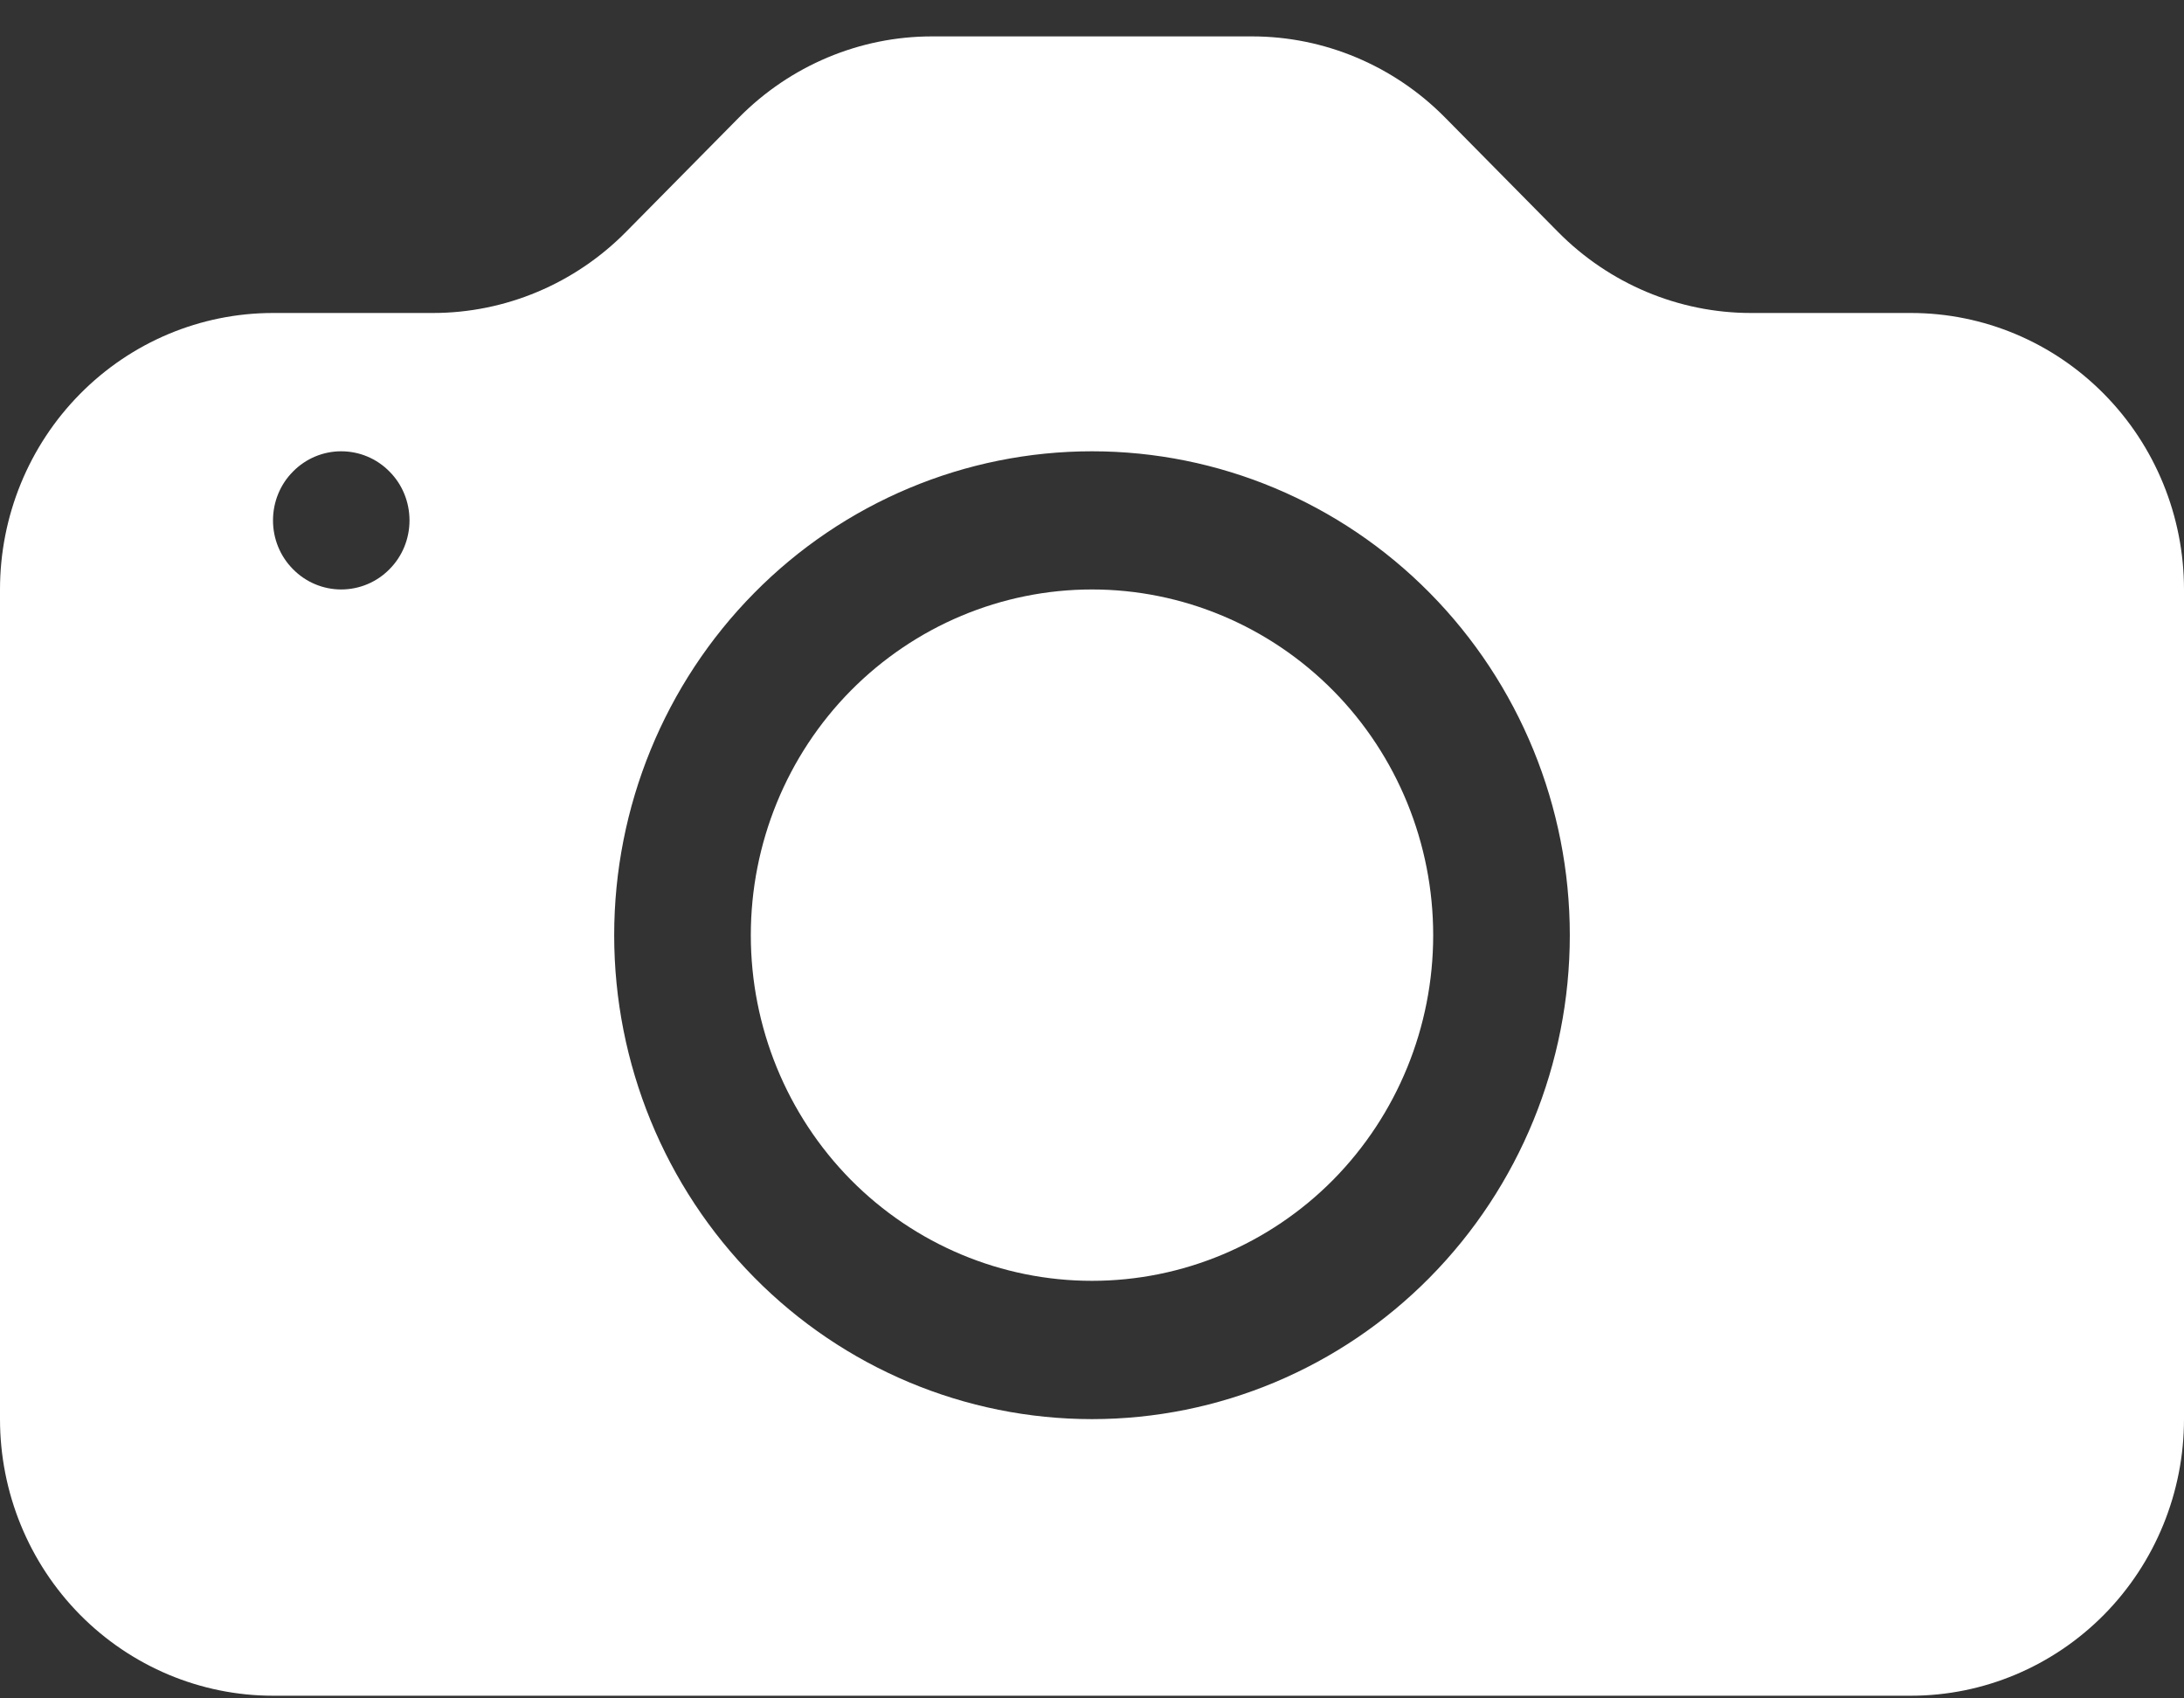
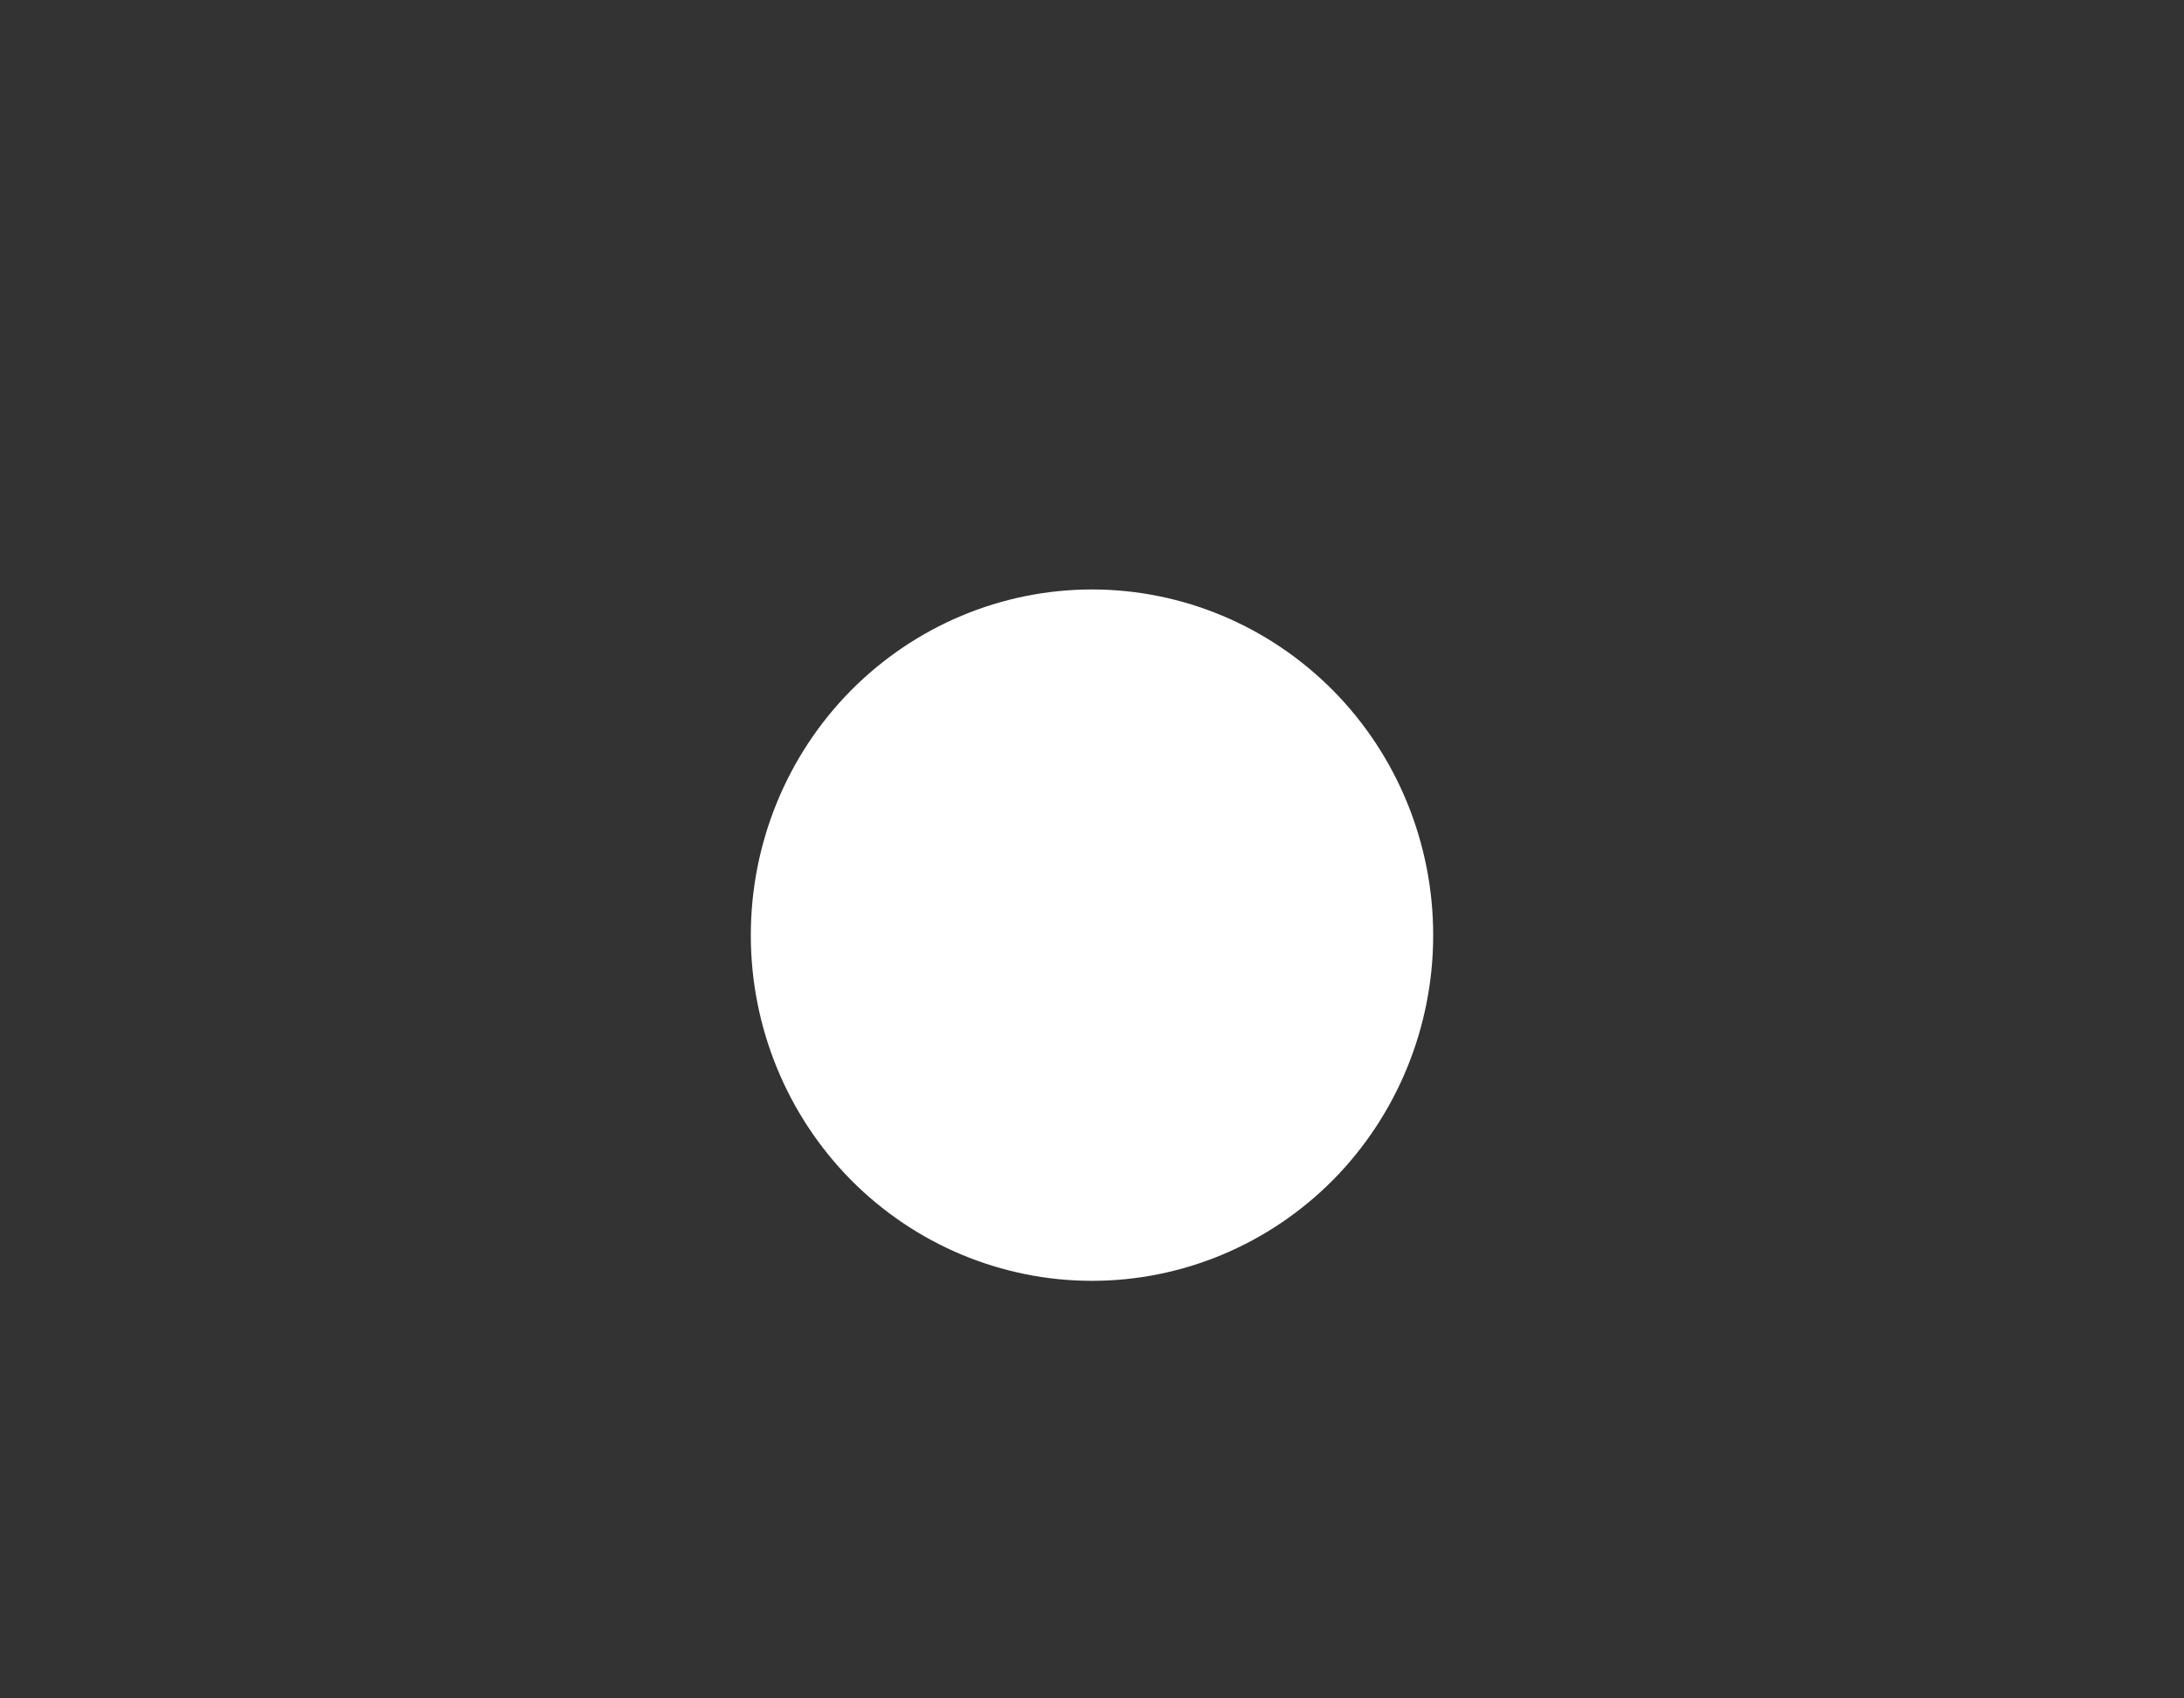
<svg xmlns="http://www.w3.org/2000/svg" width="18" height="14" viewBox="0 0 18 14" fill="none">
  <rect x="0" y="0" width="18" height="14" fill="#333333" stroke="none" />
  <path d="M11.812 7.709C11.812 8.465 11.516 9.189 10.989 9.724C10.461 10.258 9.746 10.558 9 10.558C8.254 10.558 7.539 10.258 7.011 9.724C6.484 9.189 6.188 8.465 6.188 7.709C6.188 6.953 6.484 6.228 7.011 5.694C7.539 5.16 8.254 4.859 9 4.859C9.746 4.859 10.461 5.16 10.989 5.694C11.516 6.228 11.812 6.953 11.812 7.709Z" fill="white" />
-   <path d="M2.25 2.58C1.653 2.58 1.081 2.82 0.659 3.248C0.237 3.675 0 4.255 0 4.859V11.698C0 12.303 0.237 12.882 0.659 13.31C1.081 13.737 1.653 13.978 2.25 13.978H15.75C16.347 13.978 16.919 13.737 17.341 13.31C17.763 12.882 18 12.303 18 11.698V4.859C18 4.255 17.763 3.675 17.341 3.248C16.919 2.82 16.347 2.58 15.75 2.58H14.431C13.835 2.58 13.263 2.339 12.841 1.912L11.909 0.968C11.487 0.541 10.915 0.3 10.319 0.3H7.681C7.085 0.3 6.513 0.541 6.091 0.968L5.159 1.912C4.737 2.339 4.165 2.58 3.568 2.58H2.25ZM2.812 4.859C2.663 4.859 2.52 4.799 2.415 4.692C2.309 4.586 2.25 4.441 2.25 4.29C2.25 4.138 2.309 3.993 2.415 3.887C2.52 3.78 2.663 3.72 2.812 3.72C2.962 3.72 3.105 3.78 3.21 3.887C3.316 3.993 3.375 4.138 3.375 4.29C3.375 4.441 3.316 4.586 3.21 4.692C3.105 4.799 2.962 4.859 2.812 4.859ZM12.938 7.709C12.938 8.767 12.523 9.782 11.784 10.53C11.046 11.278 10.044 11.698 9 11.698C7.956 11.698 6.954 11.278 6.216 10.53C5.477 9.782 5.062 8.767 5.062 7.709C5.062 6.651 5.477 5.636 6.216 4.888C6.954 4.14 7.956 3.72 9 3.72C10.044 3.72 11.046 4.14 11.784 4.888C12.523 5.636 12.938 6.651 12.938 7.709Z" fill="white" />
</svg>